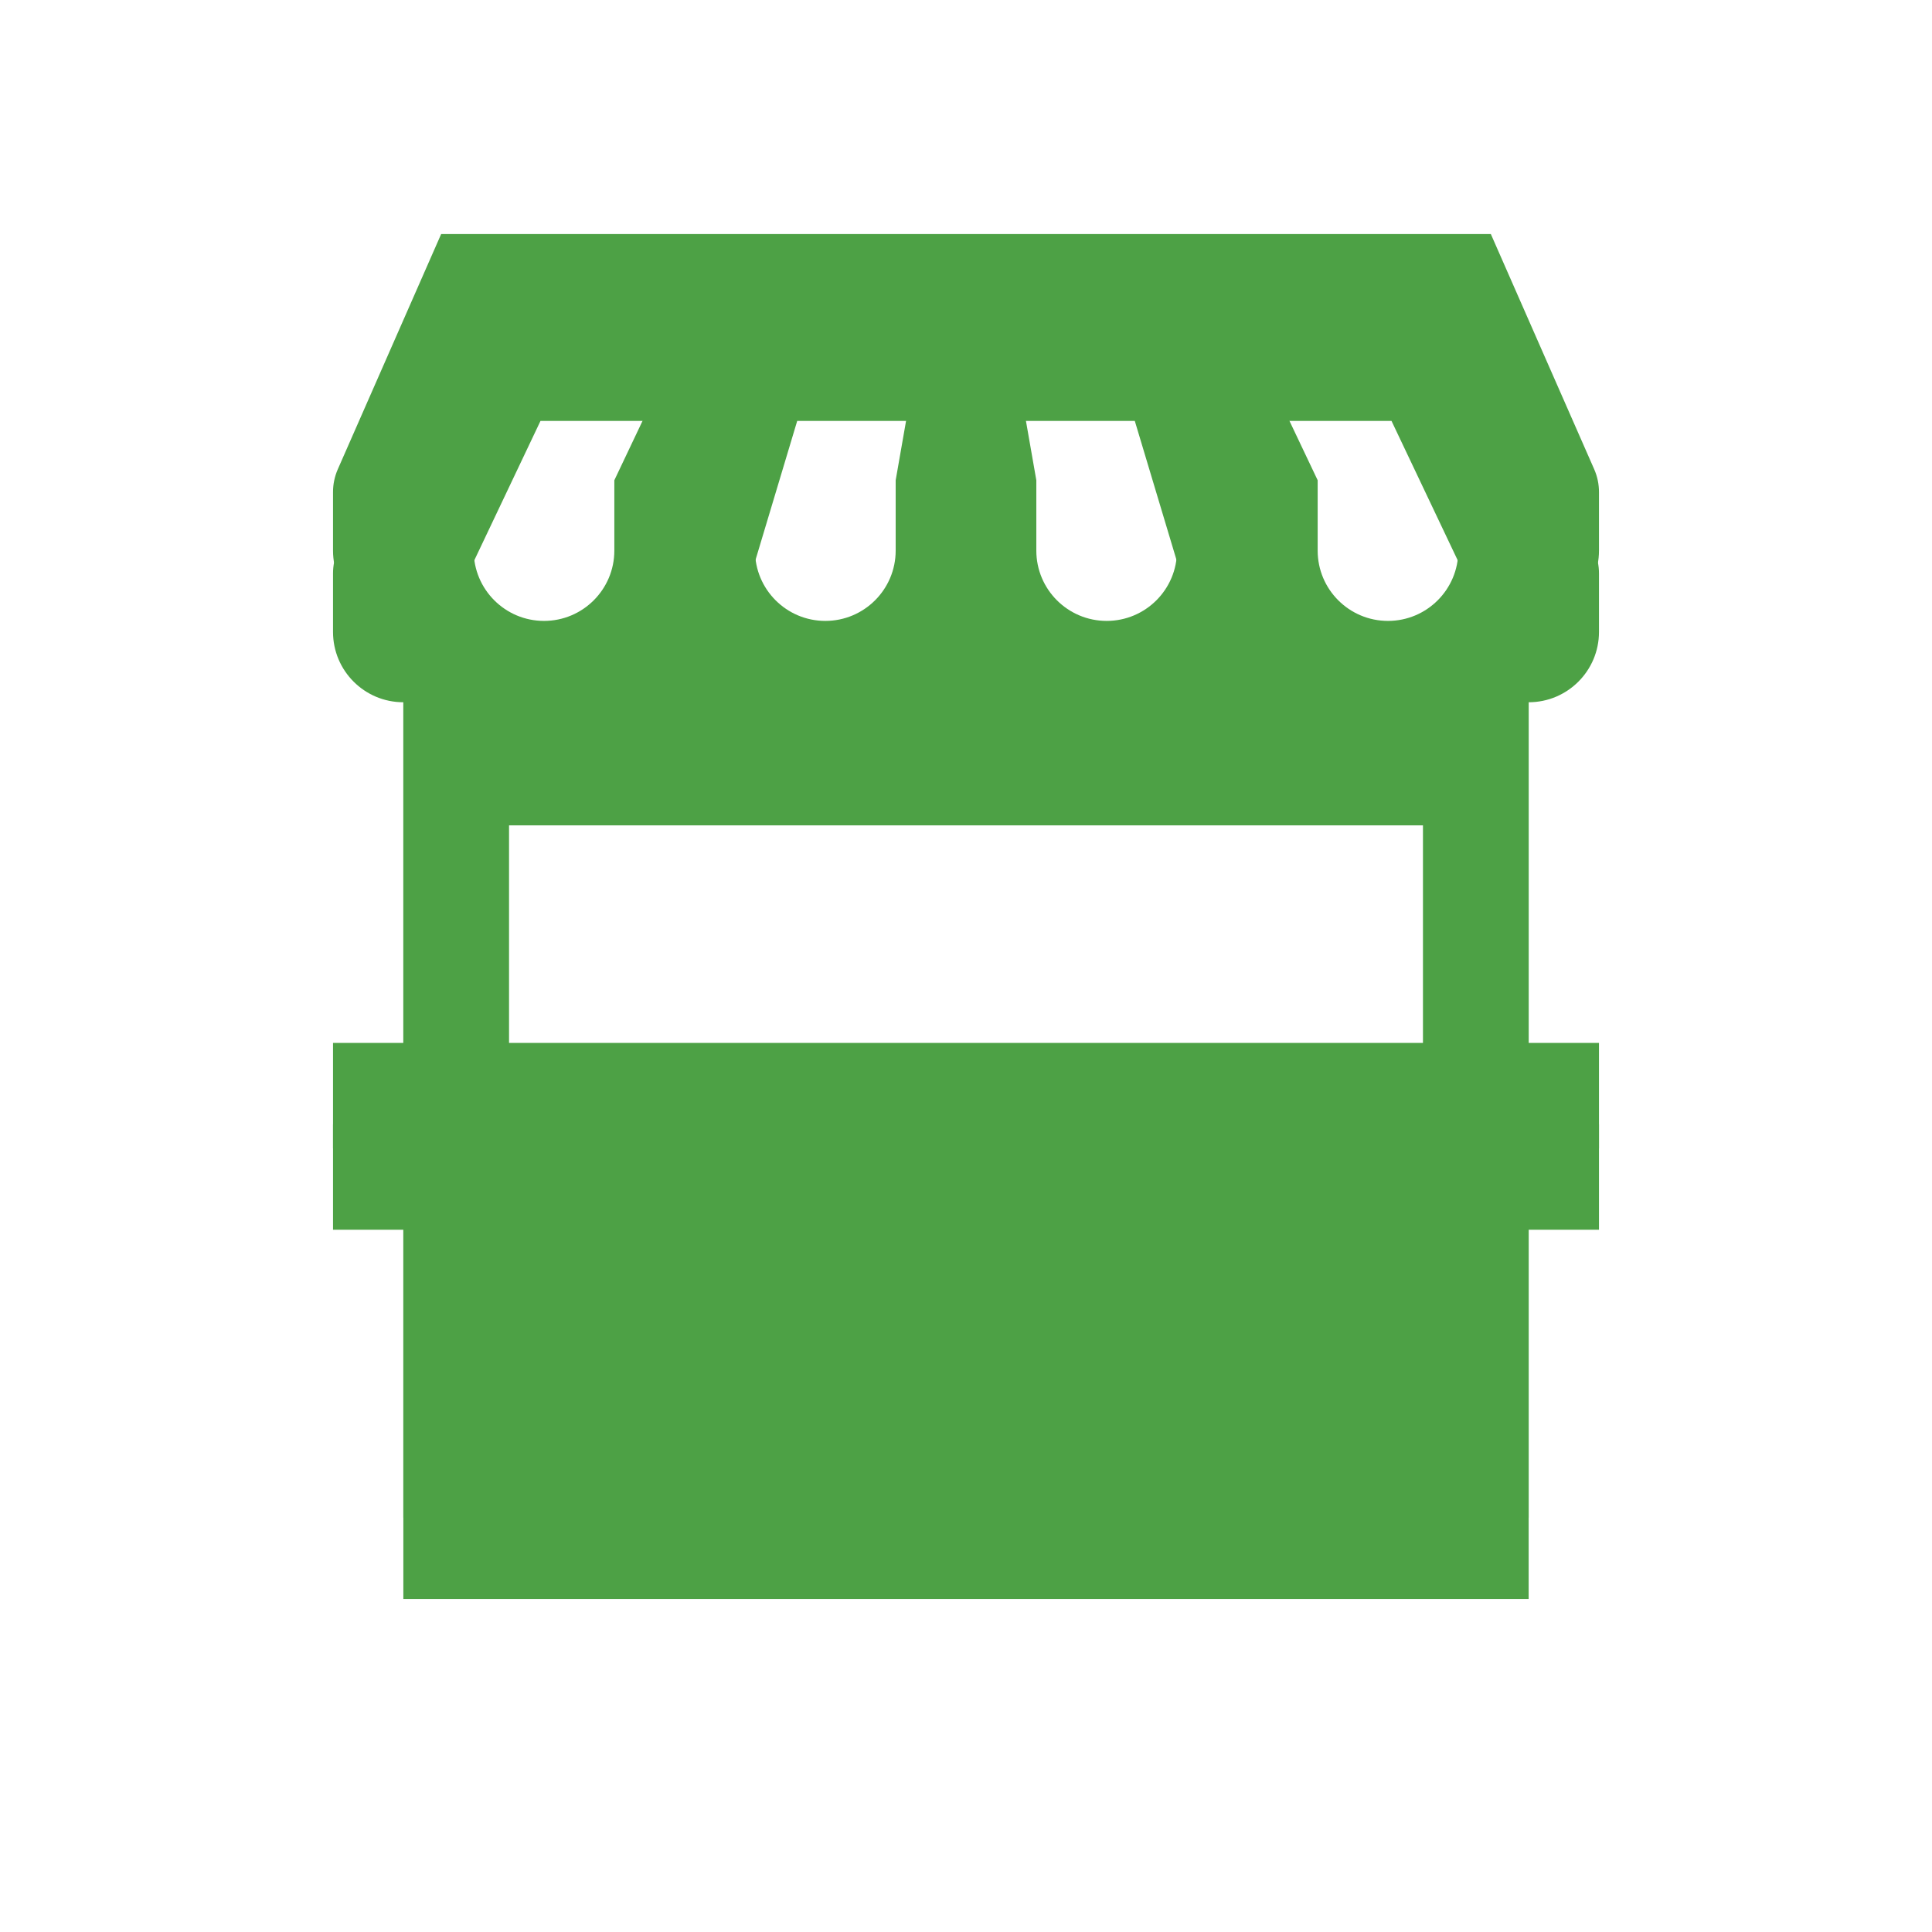
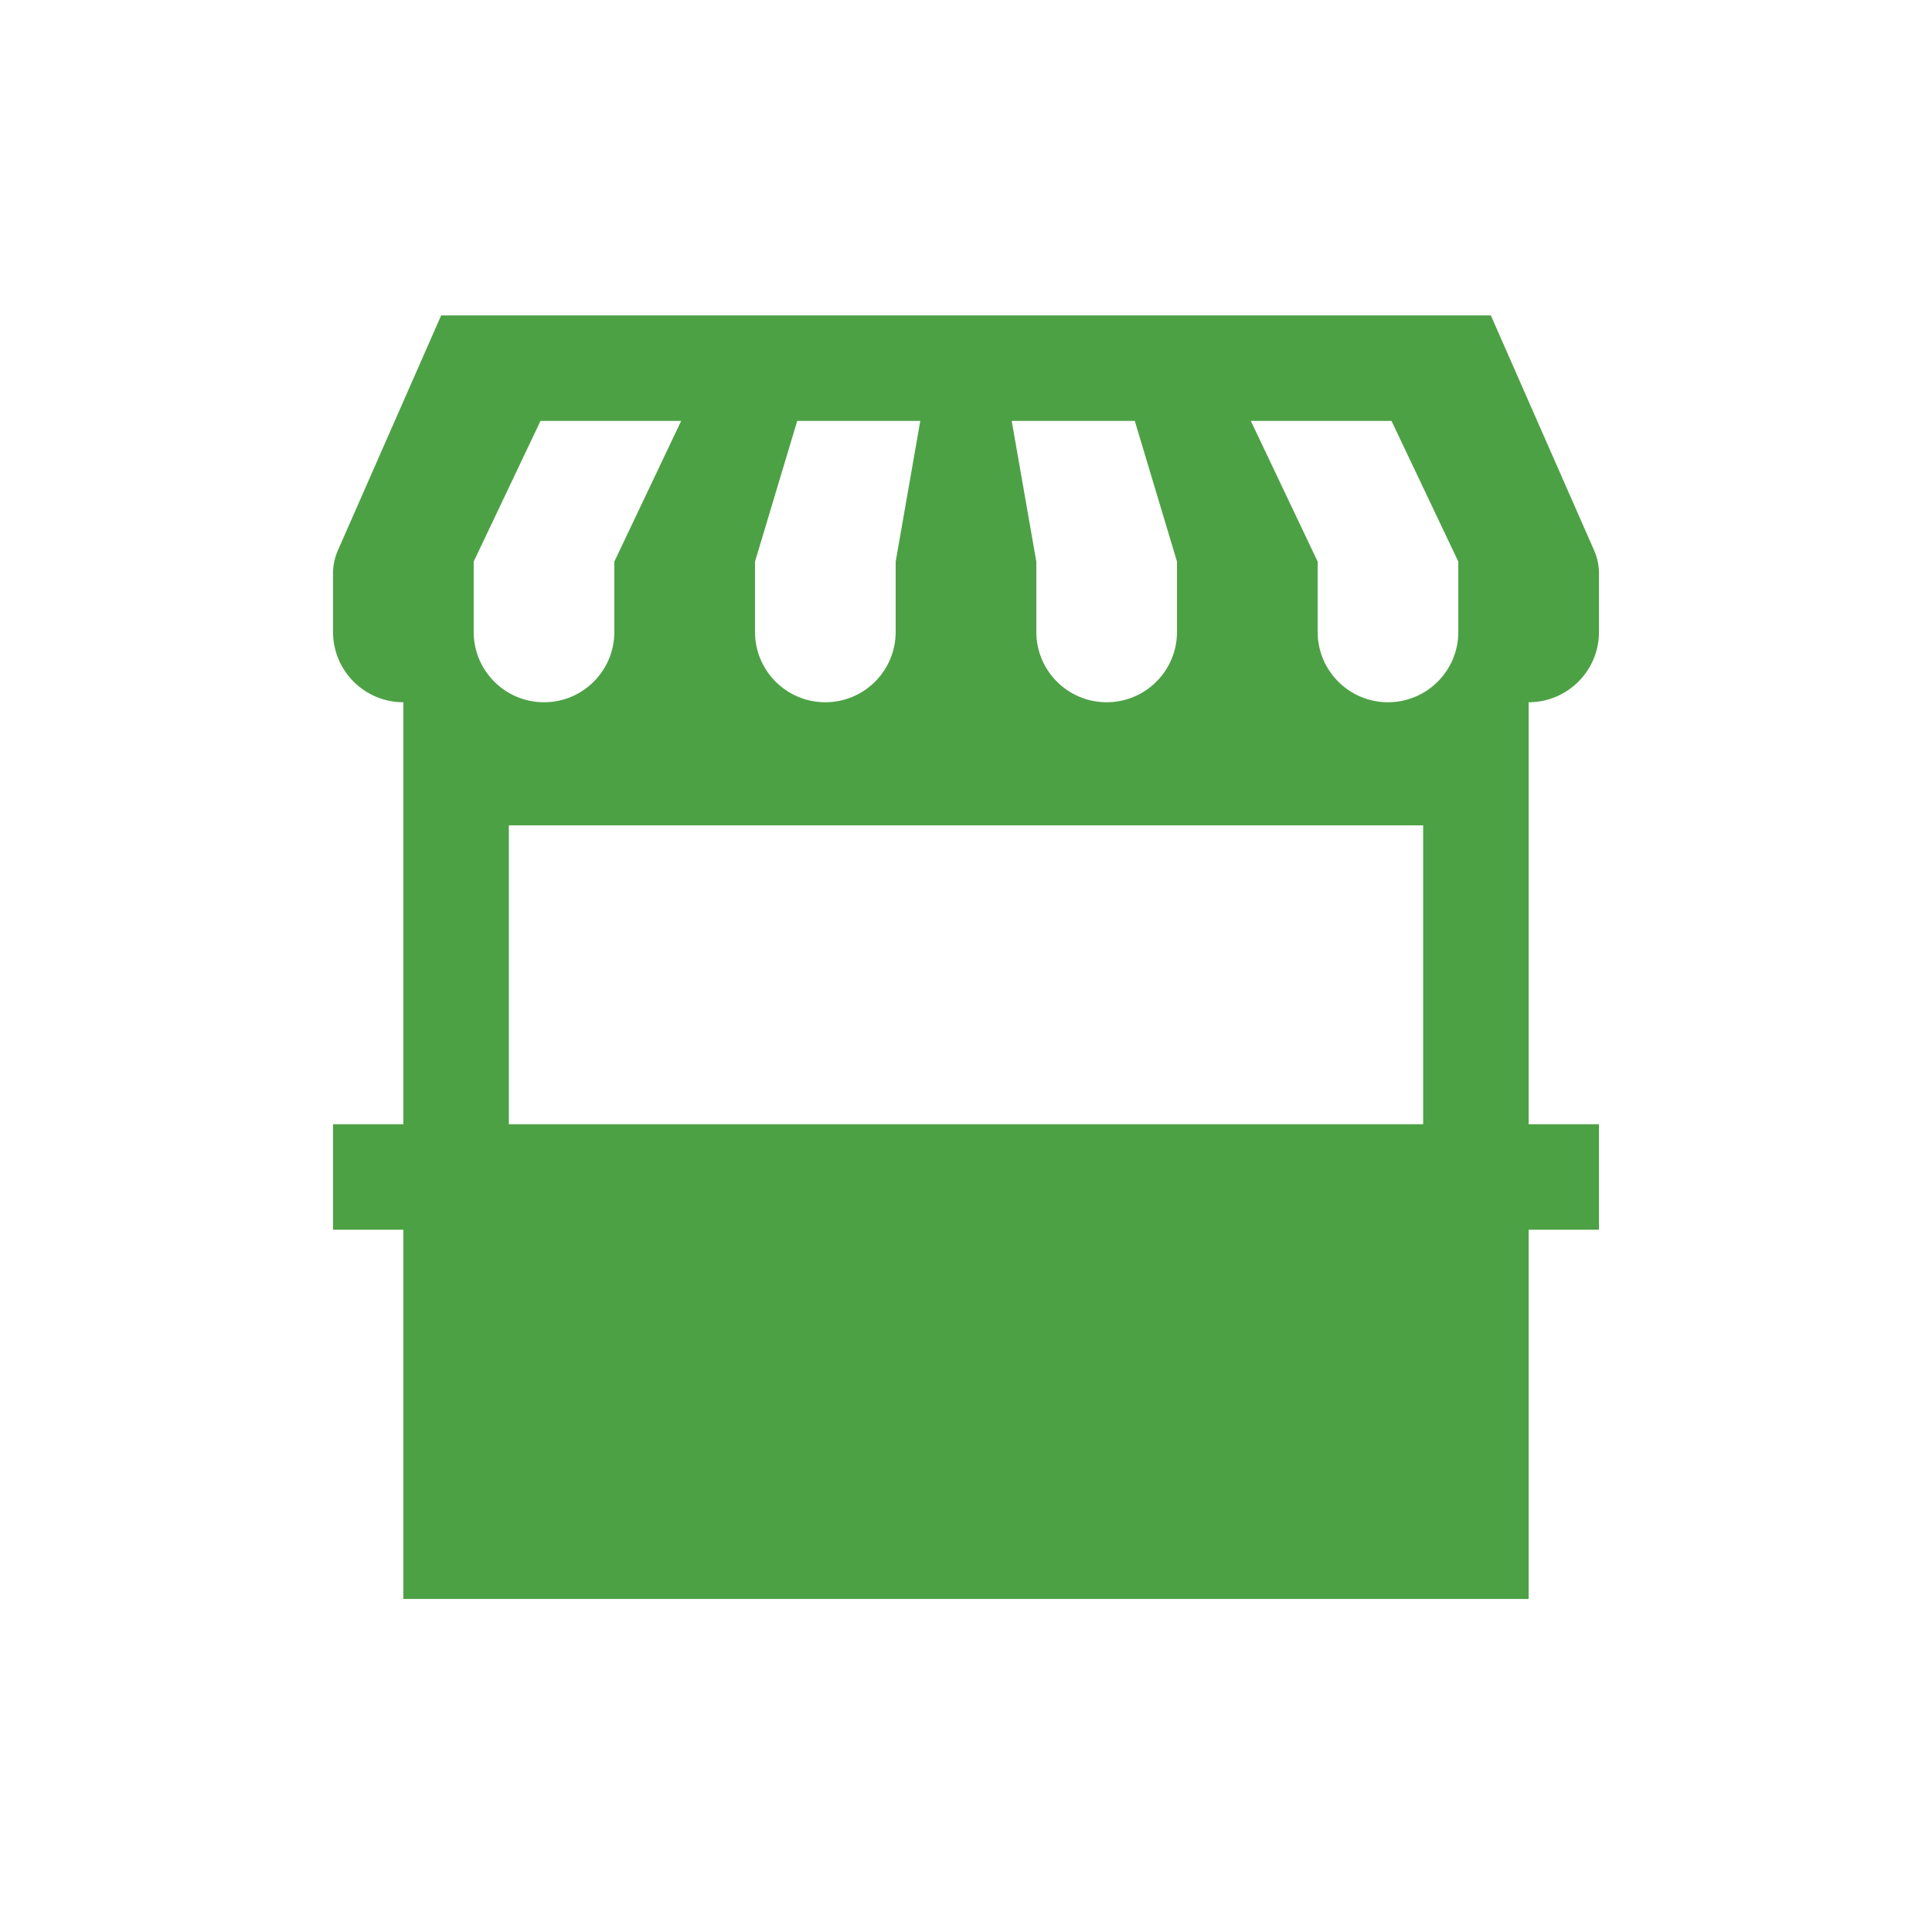
<svg xmlns="http://www.w3.org/2000/svg" width="95" height="95" overflow="hidden">
  <defs>
    <filter id="fx0" x="-10%" y="-10%" width="120%" height="120%" filterUnits="userSpaceOnUse" primitiveUnits="userSpaceOnUse">
      <feComponentTransfer color-interpolation-filters="sRGB">
        <feFuncR type="discrete" tableValues="0 0" />
        <feFuncG type="discrete" tableValues="0 0" />
        <feFuncB type="discrete" tableValues="0 0" />
        <feFuncA type="linear" slope="0.4" intercept="0" />
      </feComponentTransfer>
      <feGaussianBlur stdDeviation="1.778 1.778" />
    </filter>
    <clipPath id="clip1">
      <rect x="127" y="301" width="95" height="95" />
    </clipPath>
    <clipPath id="clip2">
      <rect x="9" y="9" width="78" height="78" />
    </clipPath>
    <clipPath id="clip3">
      <rect x="0" y="0" width="97" height="97" />
    </clipPath>
    <clipPath id="clip4">
      <rect x="7" y="7" width="83" height="83" />
    </clipPath>
    <clipPath id="clip5">
      <rect x="7" y="7" width="83" height="83" />
    </clipPath>
    <clipPath id="clip6">
      <rect x="7" y="7" width="83" height="83" />
    </clipPath>
    <clipPath id="clip7">
-       <rect x="133" y="303" width="83" height="83" />
-     </clipPath>
+       </clipPath>
    <clipPath id="clip8">
      <rect x="133" y="303" width="83" height="83" />
    </clipPath>
    <clipPath id="clip9">
      <rect x="133" y="303" width="83" height="83" />
    </clipPath>
  </defs>
  <g clip-path="url(#clip1)" transform="translate(-127 -301)">
    <g clip-path="url(#clip2)" filter="url(#fx0)" transform="translate(126 300)">
      <g clip-path="url(#clip3)">
        <g clip-path="url(#clip4)">
          <g clip-path="url(#clip5)">
            <g clip-path="url(#clip6)">
              <path d="M79.625 32.073 79.625 29.203C79.626 28.816 79.547 28.433 79.392 28.078L74.308 16.51 22.692 16.51 17.608 28.078C17.453 28.433 17.374 28.816 17.375 29.203L17.375 32.073C17.375 33.983 18.923 35.531 20.833 35.531L20.833 56.281 17.375 56.281 17.375 61.469 20.833 61.469 20.833 79.625 76.167 79.625 76.167 61.469 79.625 61.469 79.625 56.281 76.167 56.281 76.167 35.531C78.077 35.531 79.625 33.983 79.625 32.073ZM69.423 21.698 72.708 28.615 72.708 32.073C72.708 33.983 71.16 35.531 69.25 35.531 67.34 35.531 65.792 33.983 65.792 32.073L65.792 28.615 62.506 21.698ZM56.8 21.698 58.875 28.615 58.875 32.073C58.875 33.983 57.327 35.531 55.417 35.531 53.507 35.531 51.958 33.983 51.958 32.073L51.958 28.615 50.748 21.698ZM38.125 28.615 40.2 21.698 46.252 21.698 45.042 28.615 45.042 32.073C45.042 33.983 43.493 35.531 41.583 35.531 39.673 35.531 38.125 33.983 38.125 32.073ZM24.292 28.615 27.577 21.698 34.494 21.698 31.208 28.615 31.208 32.073C31.208 33.983 29.66 35.531 27.75 35.531 25.84 35.531 24.292 33.983 24.292 32.073ZM26.021 56.281 26.021 41.583 70.979 41.583 70.979 56.281Z" fill="#4DA145" />
            </g>
          </g>
        </g>
      </g>
    </g>
    <g clip-path="url(#clip7)">
      <g clip-path="url(#clip8)">
        <g clip-path="url(#clip9)">
-           <path d="M205.625 328.073 205.625 325.203C205.626 324.816 205.547 324.433 205.392 324.079L200.308 312.51 148.692 312.51 143.608 324.079C143.453 324.433 143.374 324.816 143.375 325.203L143.375 328.073C143.375 329.983 144.923 331.531 146.833 331.531L146.833 352.281 143.375 352.281 143.375 357.469 146.833 357.469 146.833 375.625 202.167 375.625 202.167 357.469 205.625 357.469 205.625 352.281 202.167 352.281 202.167 331.531C204.077 331.531 205.625 329.983 205.625 328.073ZM195.423 317.698 198.708 324.615 198.708 328.073C198.708 329.983 197.16 331.531 195.25 331.531 193.34 331.531 191.792 329.983 191.792 328.073L191.792 324.615 188.506 317.698ZM182.8 317.698 184.875 324.615 184.875 328.073C184.875 329.983 183.327 331.531 181.417 331.531 179.507 331.531 177.958 329.983 177.958 328.073L177.958 324.615 176.748 317.698ZM164.125 324.615 166.2 317.698 172.252 317.698 171.042 324.615 171.042 328.073C171.042 329.983 169.493 331.531 167.583 331.531 165.673 331.531 164.125 329.983 164.125 328.073ZM150.292 324.615 153.577 317.698 160.494 317.698 157.208 324.615 157.208 328.073C157.208 329.983 155.66 331.531 153.75 331.531 151.84 331.531 150.292 329.983 150.292 328.073ZM152.021 352.281 152.021 337.583 196.979 337.583 196.979 352.281Z" fill="#4DA145" />
+           <path d="M205.625 328.073 205.625 325.203C205.626 324.816 205.547 324.433 205.392 324.079L200.308 312.51 148.692 312.51 143.608 324.079C143.453 324.433 143.374 324.816 143.375 325.203L143.375 328.073C143.375 329.983 144.923 331.531 146.833 331.531C204.077 331.531 205.625 329.983 205.625 328.073ZM195.423 317.698 198.708 324.615 198.708 328.073C198.708 329.983 197.16 331.531 195.25 331.531 193.34 331.531 191.792 329.983 191.792 328.073L191.792 324.615 188.506 317.698ZM182.8 317.698 184.875 324.615 184.875 328.073C184.875 329.983 183.327 331.531 181.417 331.531 179.507 331.531 177.958 329.983 177.958 328.073L177.958 324.615 176.748 317.698ZM164.125 324.615 166.2 317.698 172.252 317.698 171.042 324.615 171.042 328.073C171.042 329.983 169.493 331.531 167.583 331.531 165.673 331.531 164.125 329.983 164.125 328.073ZM150.292 324.615 153.577 317.698 160.494 317.698 157.208 324.615 157.208 328.073C157.208 329.983 155.66 331.531 153.75 331.531 151.84 331.531 150.292 329.983 150.292 328.073ZM152.021 352.281 152.021 337.583 196.979 337.583 196.979 352.281Z" fill="#4DA145" />
        </g>
      </g>
    </g>
  </g>
</svg>